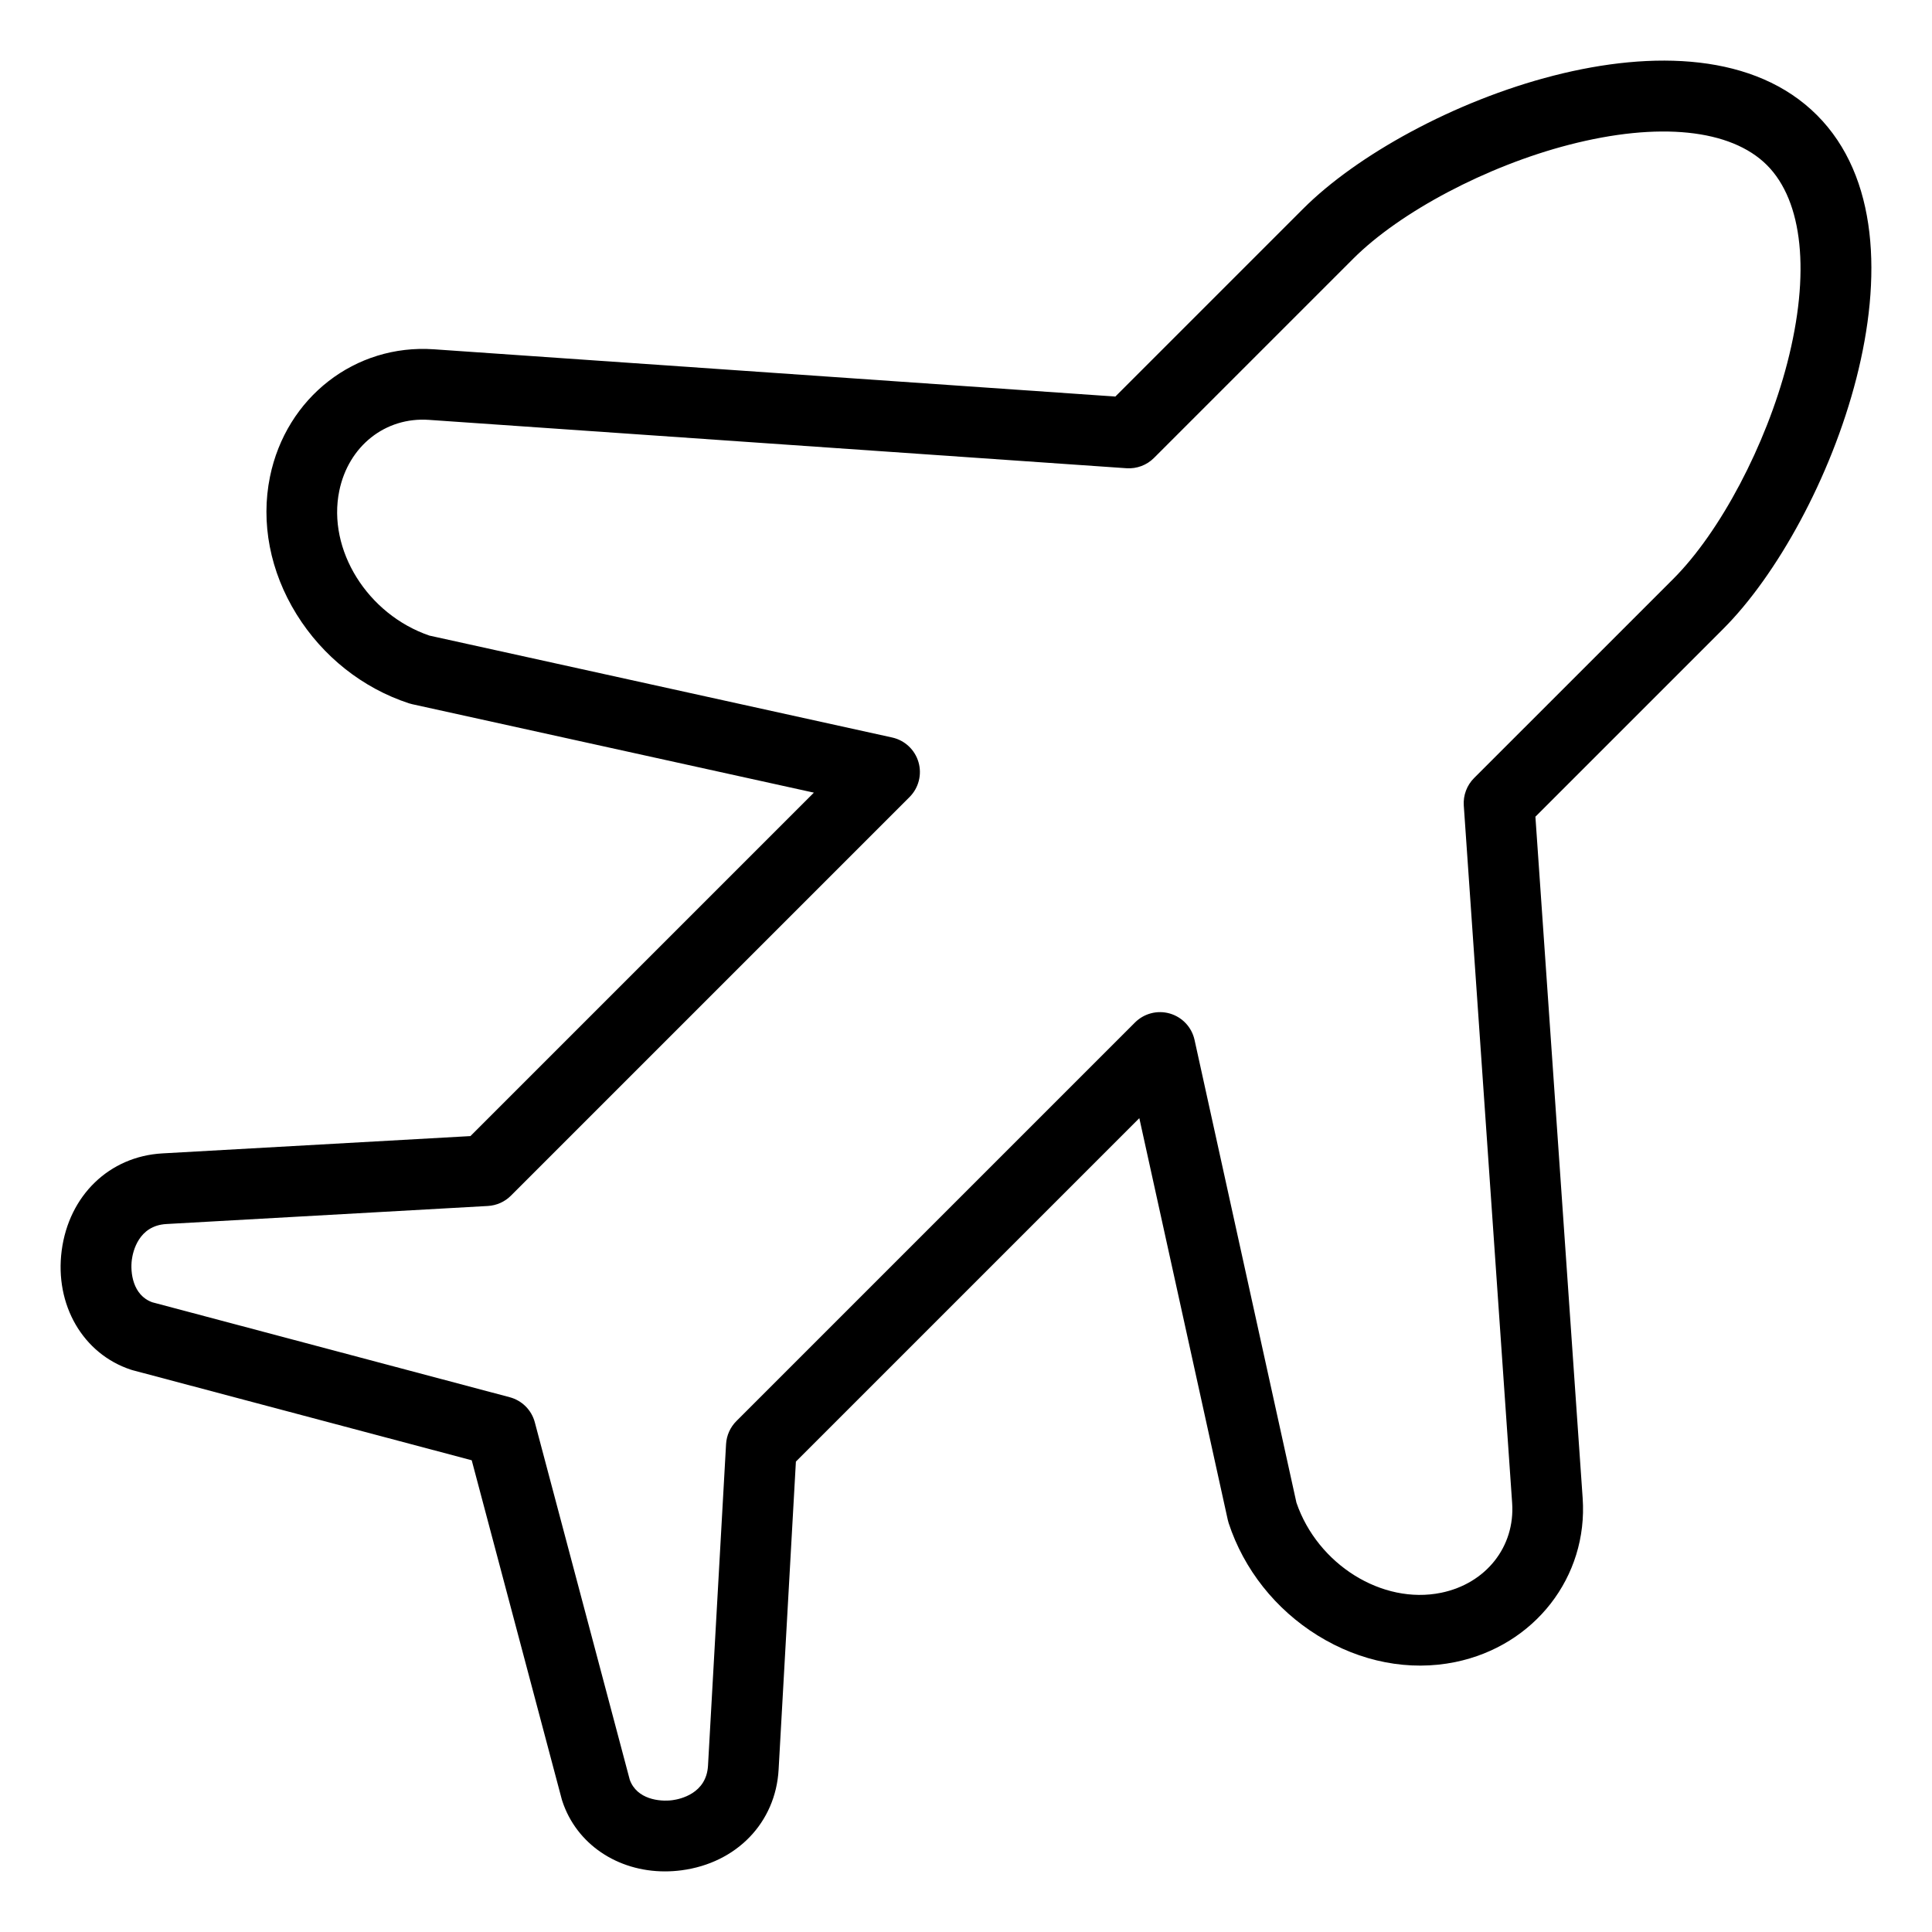
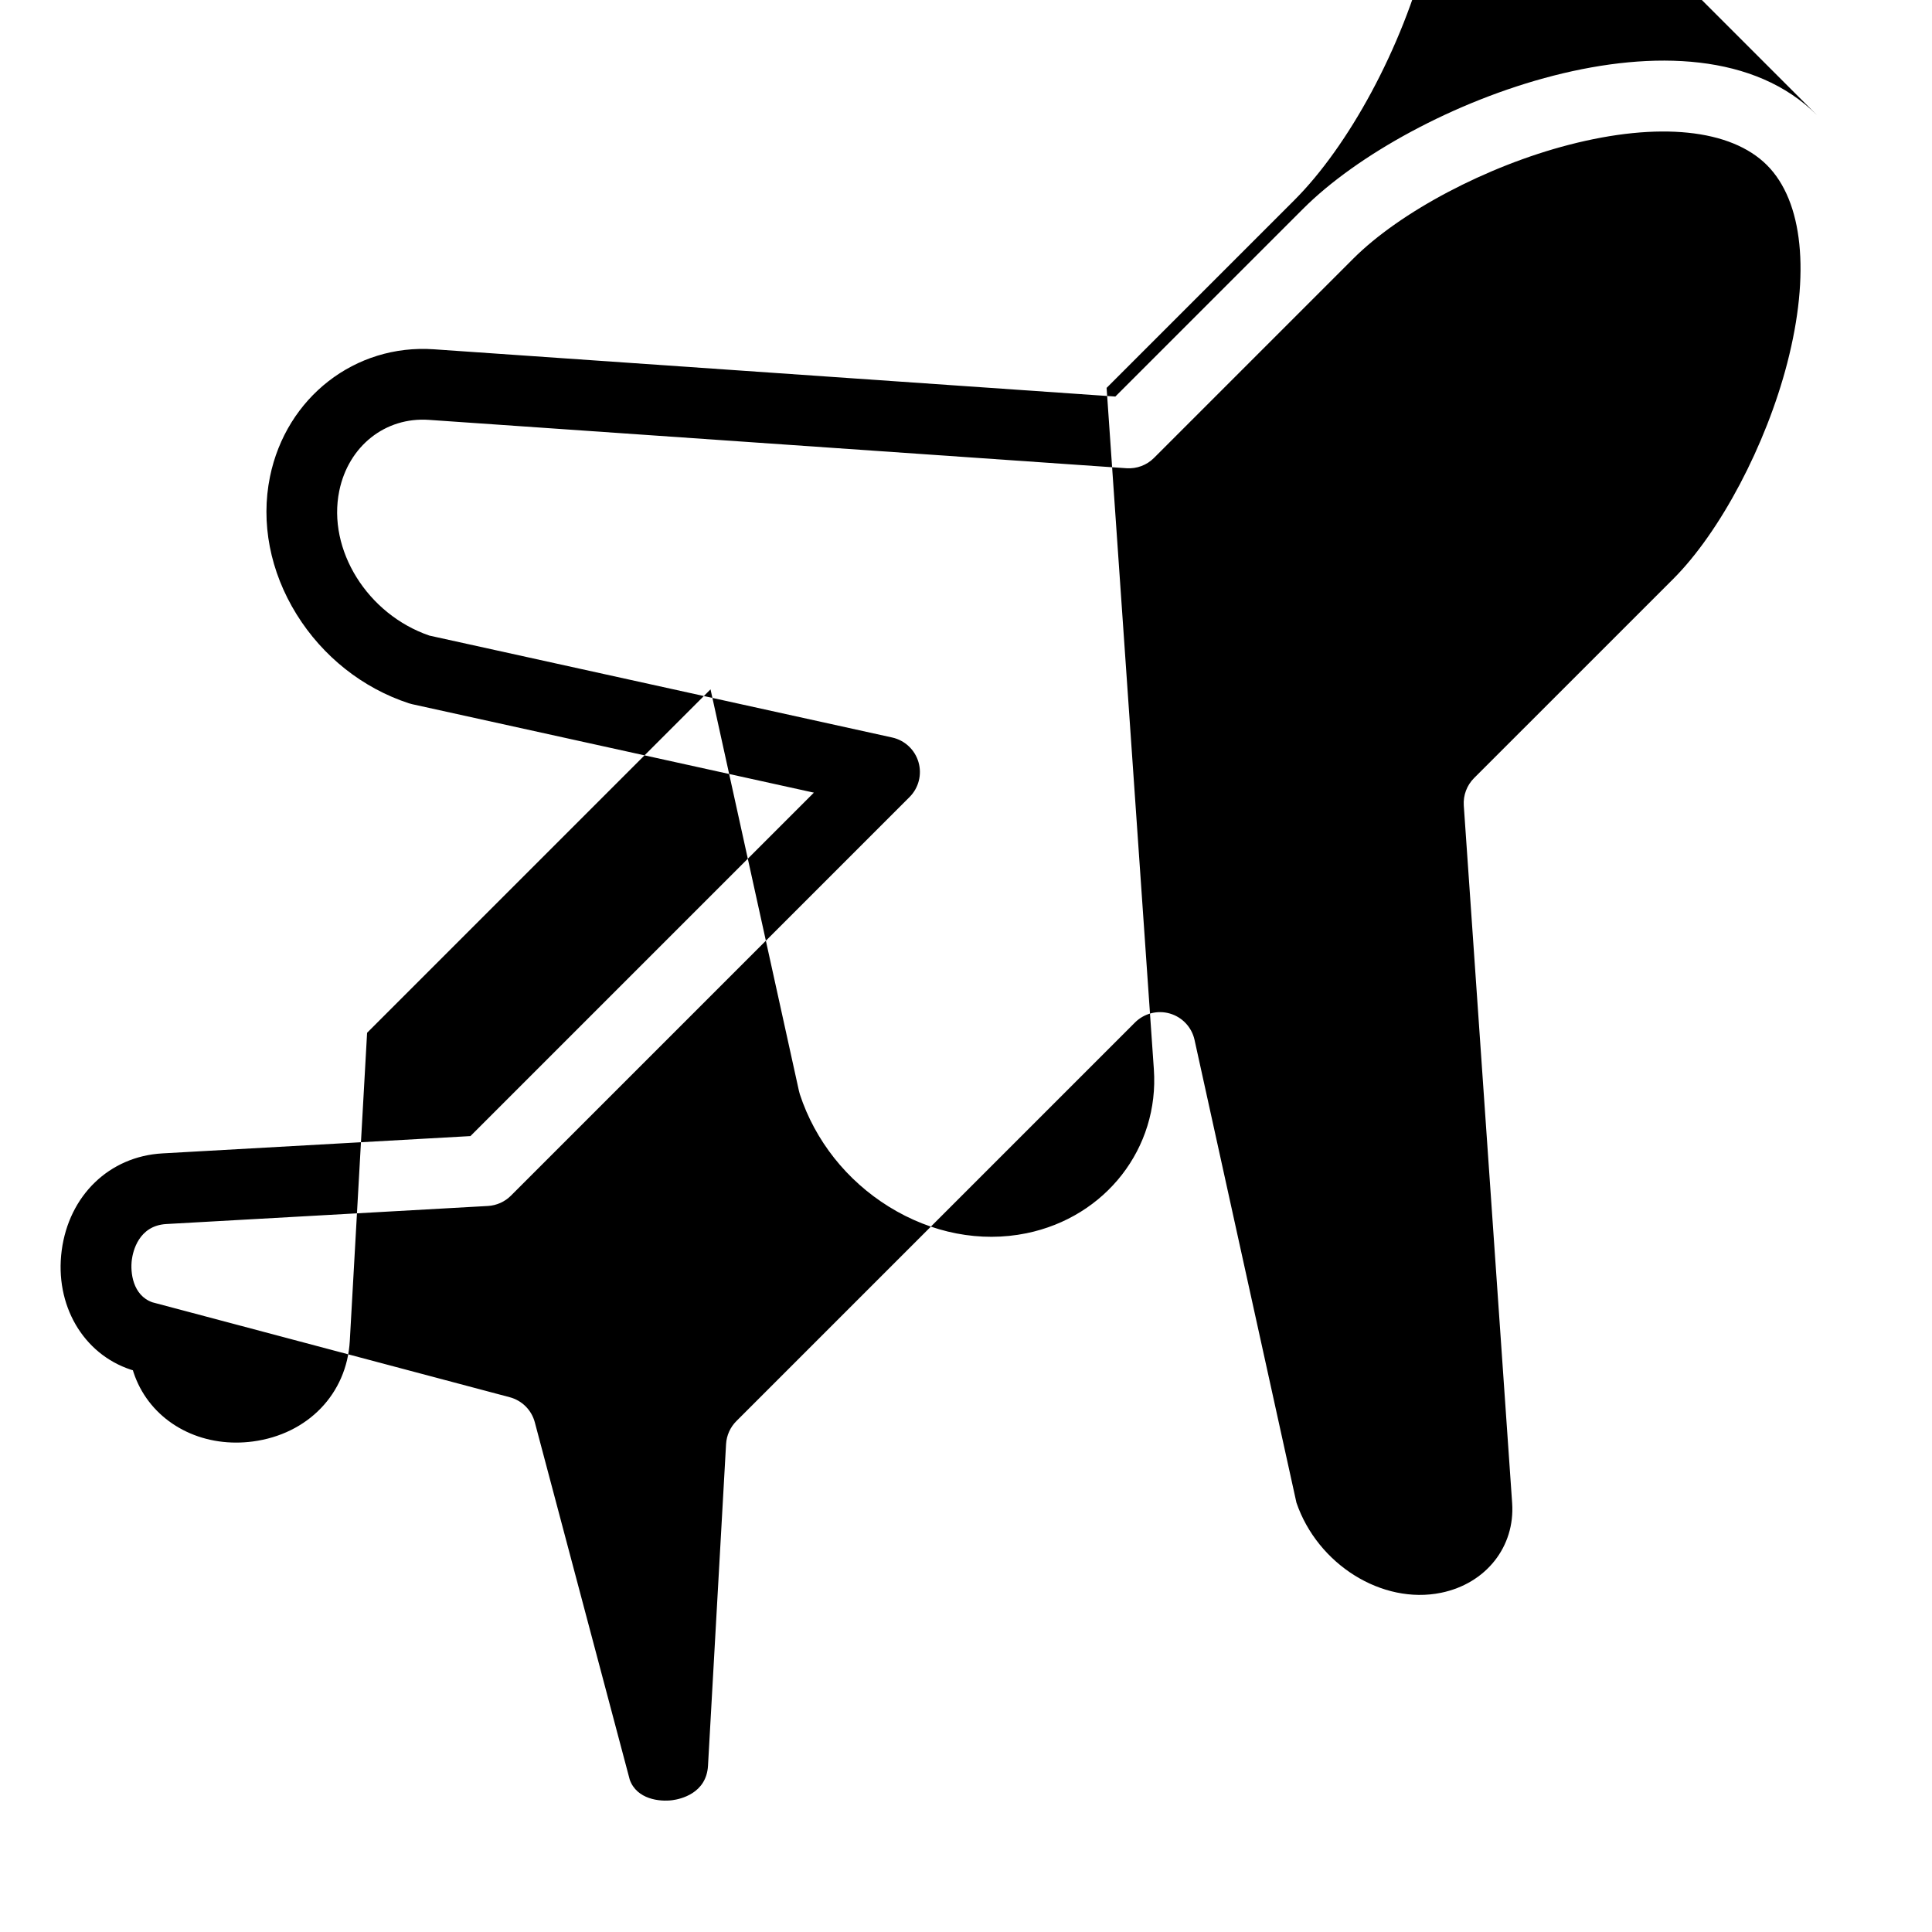
<svg xmlns="http://www.w3.org/2000/svg" fill="#000000" width="800px" height="800px" version="1.1" viewBox="144 144 512 512">
-   <path d="m625.5 174.5c-32.711-32.715-107.88-3.465-136.14 24.809l-49.781 49.781-180.59-12.523c-20.883-1.453-39.141 12.754-43.441 33.766-2.492 12.172 0.012 25.121 7.047 36.469 6.934 11.172 17.496 19.551 29.758 23.578 0.301 0.102 0.605 0.184 0.914 0.246l106.42 23.434-91.016 91.016-81.641 4.586c-14.039 0.789-24.754 11.133-26.68 25.73-1.898 14.422 5.648 27.414 18.352 31.594 0.172 0.059 0.348 0.109 0.52 0.156l89.789 23.848 23.848 89.789c0.047 0.172 0.102 0.352 0.156 0.52 3.746 11.398 14.59 18.641 27.195 18.641 1.441 0 2.918-0.094 4.398-0.289 14.602-1.922 24.945-12.641 25.73-26.676l4.582-81.637 91.012-91.012 23.434 106.42c0.066 0.309 0.152 0.613 0.246 0.914 4.031 12.258 12.406 22.828 23.578 29.758 11.348 7.039 24.297 9.539 36.465 7.047 21.012-4.305 35.215-22.578 33.766-43.441l-12.523-180.59 49.781-49.781c28.281-28.273 57.535-103.44 24.824-136.15zm-90.859 175.7c-1.914 1.914-2.906 4.57-2.723 7.273l12.816 184.84c0.805 11.57-6.938 21.355-18.828 23.789-15.617 3.195-32.723-7.488-38.336-23.879l-27.004-122.64c-0.734-3.344-3.238-6.019-6.523-6.981-3.285-0.961-6.832-0.051-9.258 2.367l-105.64 105.64c-1.625 1.625-2.602 3.801-2.731 6.102l-4.785 85.211c-0.414 7.383-7.348 8.871-9.461 9.148-3.336 0.441-9.41-0.219-11.273-5.414l-25.164-94.73c-0.859-3.25-3.402-5.789-6.648-6.648l-94.73-25.164c-5.195-1.863-5.856-7.934-5.414-11.273 0.277-2.113 1.762-9.047 9.148-9.461l85.211-4.785c2.297-0.133 4.473-1.102 6.102-2.731l105.64-105.64c2.418-2.418 3.328-5.973 2.367-9.258-0.961-3.285-3.637-5.789-6.981-6.523l-122.64-27.008c-16.391-5.621-27.078-22.719-23.879-38.336 2.434-11.887 12.207-19.645 23.789-18.828l184.84 12.816c2.703 0.18 5.359-0.805 7.273-2.723l52.801-52.801c12.426-12.426 35.398-24.562 57.168-30.188 23.777-6.152 42.902-4.188 52.477 5.379 9.566 9.566 11.531 28.695 5.379 52.477-5.633 21.762-17.758 44.738-30.188 57.168z" />
+   <path d="m625.5 174.5c-32.711-32.715-107.88-3.465-136.14 24.809l-49.781 49.781-180.59-12.523c-20.883-1.453-39.141 12.754-43.441 33.766-2.492 12.172 0.012 25.121 7.047 36.469 6.934 11.172 17.496 19.551 29.758 23.578 0.301 0.102 0.605 0.184 0.914 0.246l106.42 23.434-91.016 91.016-81.641 4.586c-14.039 0.789-24.754 11.133-26.68 25.73-1.898 14.422 5.648 27.414 18.352 31.594 0.172 0.059 0.348 0.109 0.52 0.156c0.047 0.172 0.102 0.352 0.156 0.52 3.746 11.398 14.59 18.641 27.195 18.641 1.441 0 2.918-0.094 4.398-0.289 14.602-1.922 24.945-12.641 25.73-26.676l4.582-81.637 91.012-91.012 23.434 106.42c0.066 0.309 0.152 0.613 0.246 0.914 4.031 12.258 12.406 22.828 23.578 29.758 11.348 7.039 24.297 9.539 36.465 7.047 21.012-4.305 35.215-22.578 33.766-43.441l-12.523-180.59 49.781-49.781c28.281-28.273 57.535-103.44 24.824-136.15zm-90.859 175.7c-1.914 1.914-2.906 4.57-2.723 7.273l12.816 184.84c0.805 11.57-6.938 21.355-18.828 23.789-15.617 3.195-32.723-7.488-38.336-23.879l-27.004-122.64c-0.734-3.344-3.238-6.019-6.523-6.981-3.285-0.961-6.832-0.051-9.258 2.367l-105.64 105.64c-1.625 1.625-2.602 3.801-2.731 6.102l-4.785 85.211c-0.414 7.383-7.348 8.871-9.461 9.148-3.336 0.441-9.41-0.219-11.273-5.414l-25.164-94.73c-0.859-3.25-3.402-5.789-6.648-6.648l-94.73-25.164c-5.195-1.863-5.856-7.934-5.414-11.273 0.277-2.113 1.762-9.047 9.148-9.461l85.211-4.785c2.297-0.133 4.473-1.102 6.102-2.731l105.64-105.64c2.418-2.418 3.328-5.973 2.367-9.258-0.961-3.285-3.637-5.789-6.981-6.523l-122.64-27.008c-16.391-5.621-27.078-22.719-23.879-38.336 2.434-11.887 12.207-19.645 23.789-18.828l184.84 12.816c2.703 0.18 5.359-0.805 7.273-2.723l52.801-52.801c12.426-12.426 35.398-24.562 57.168-30.188 23.777-6.152 42.902-4.188 52.477 5.379 9.566 9.566 11.531 28.695 5.379 52.477-5.633 21.762-17.758 44.738-30.188 57.168z" />
</svg>